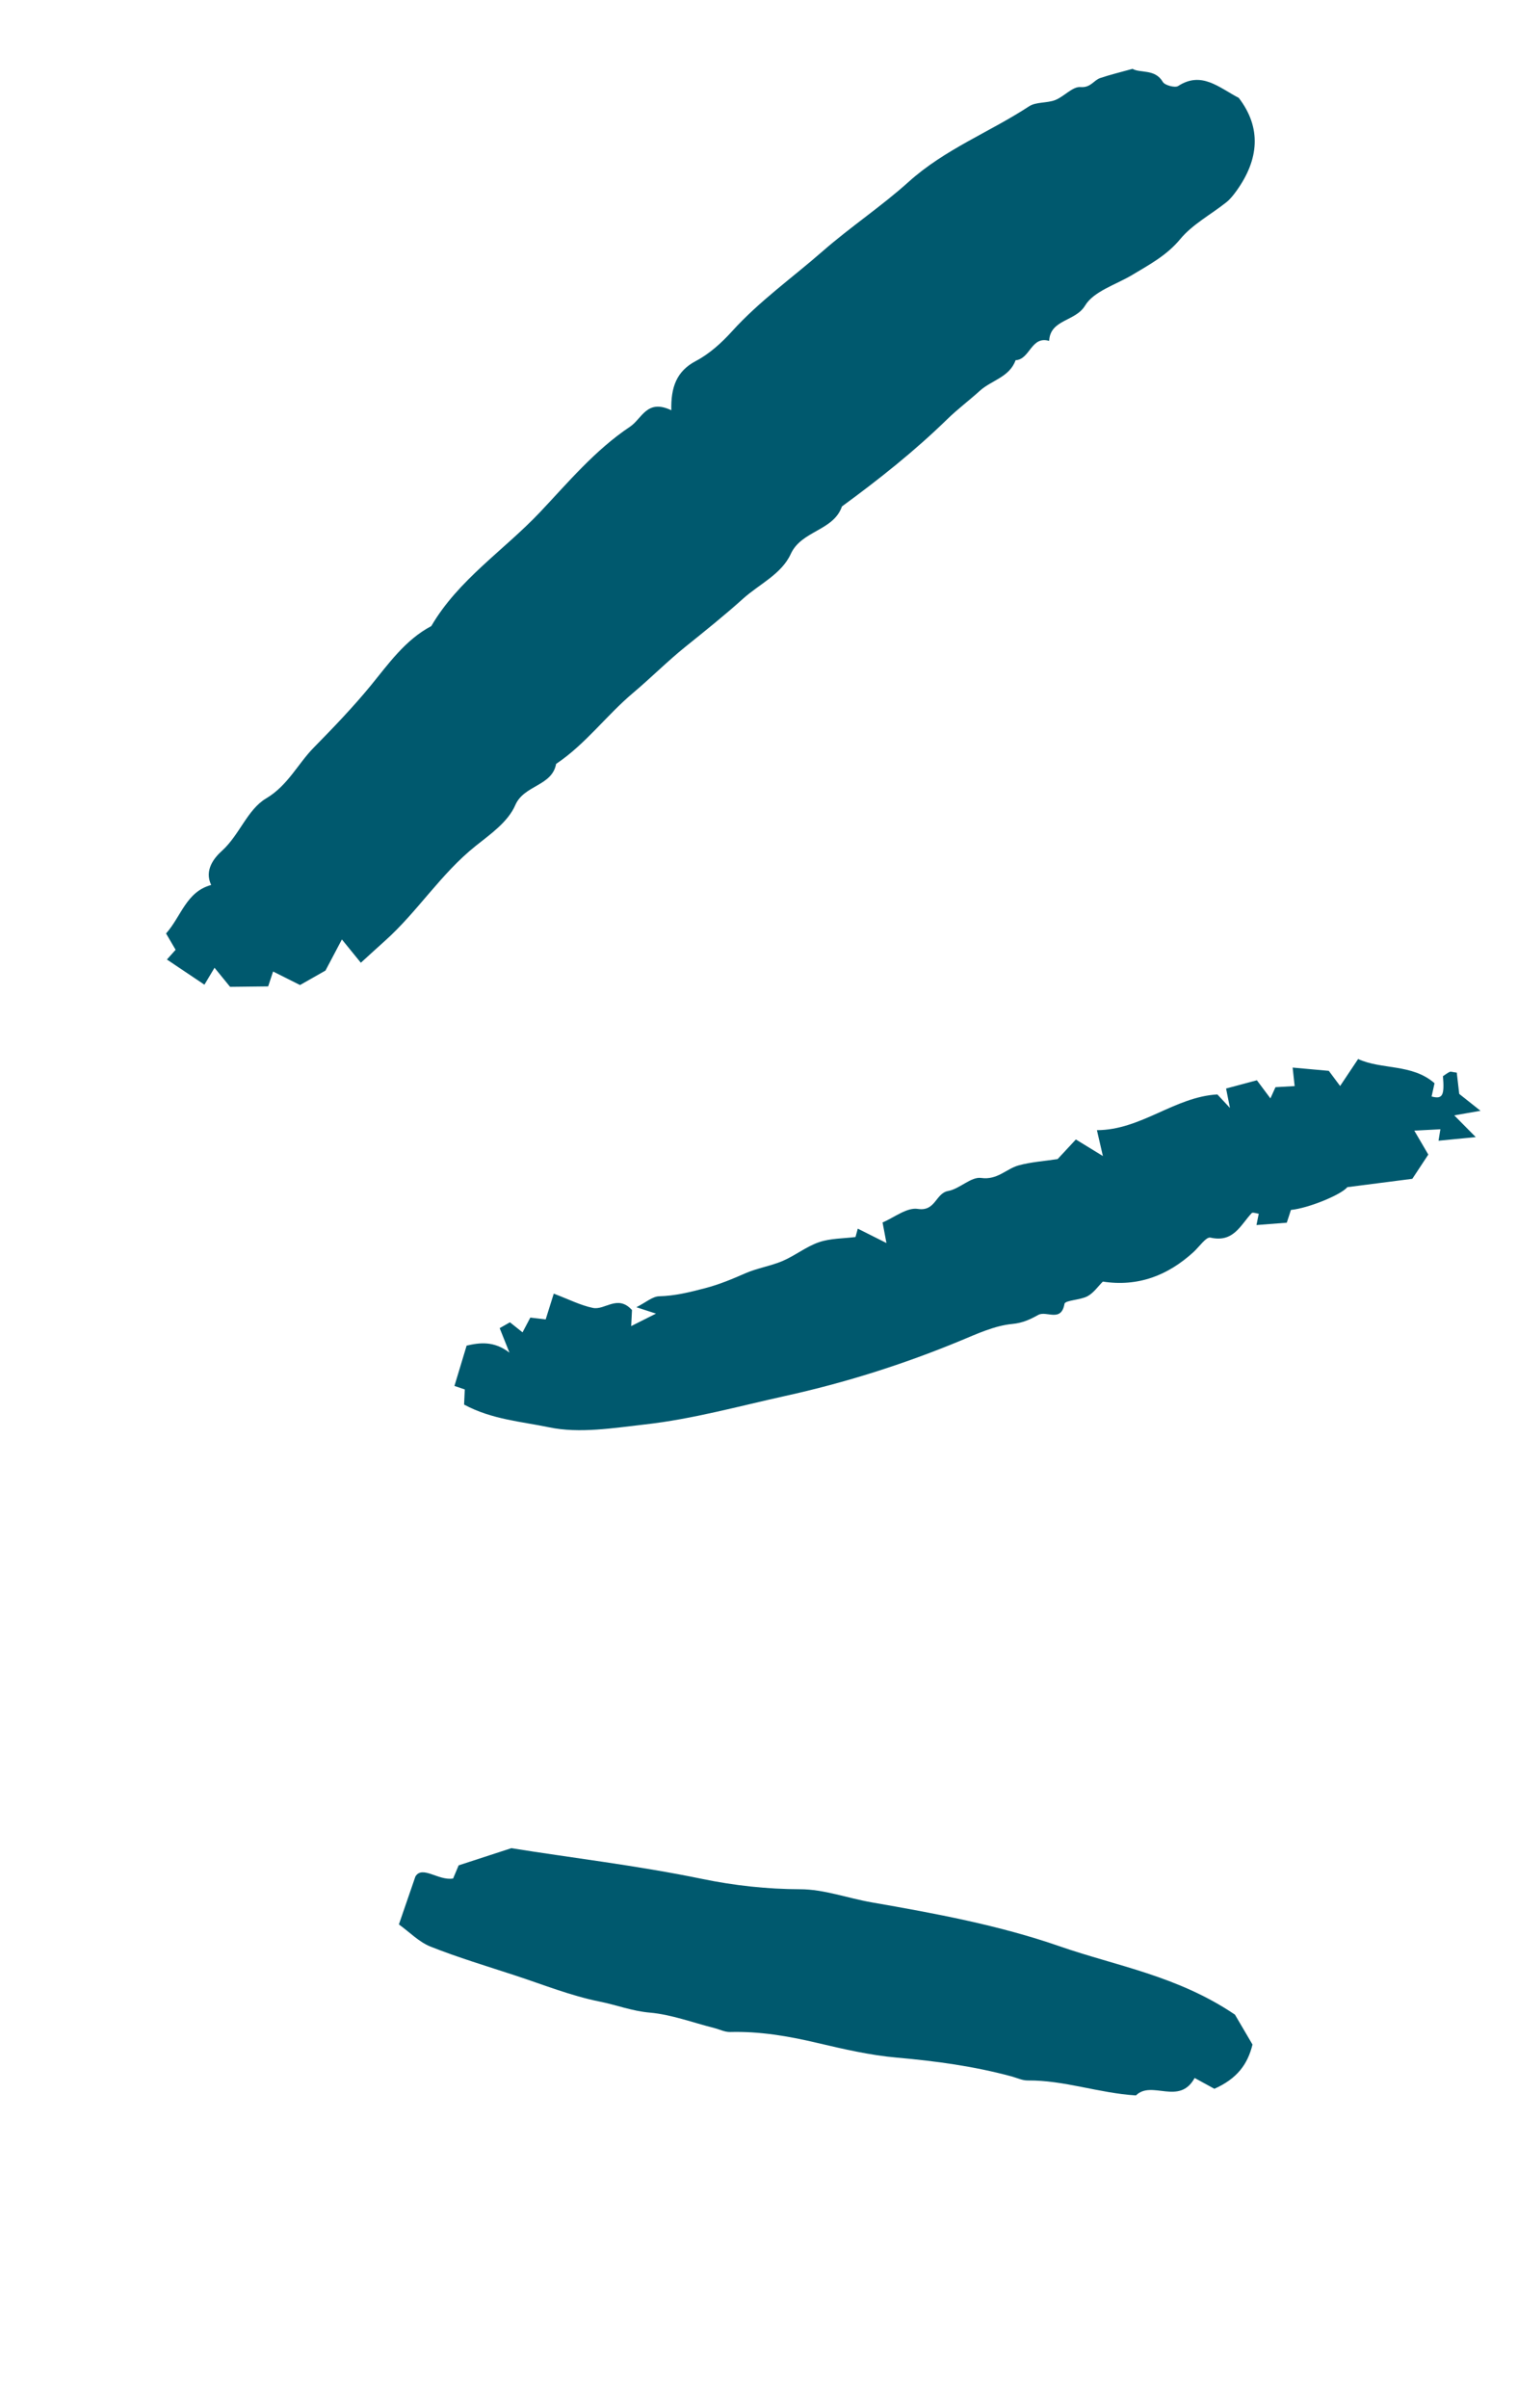
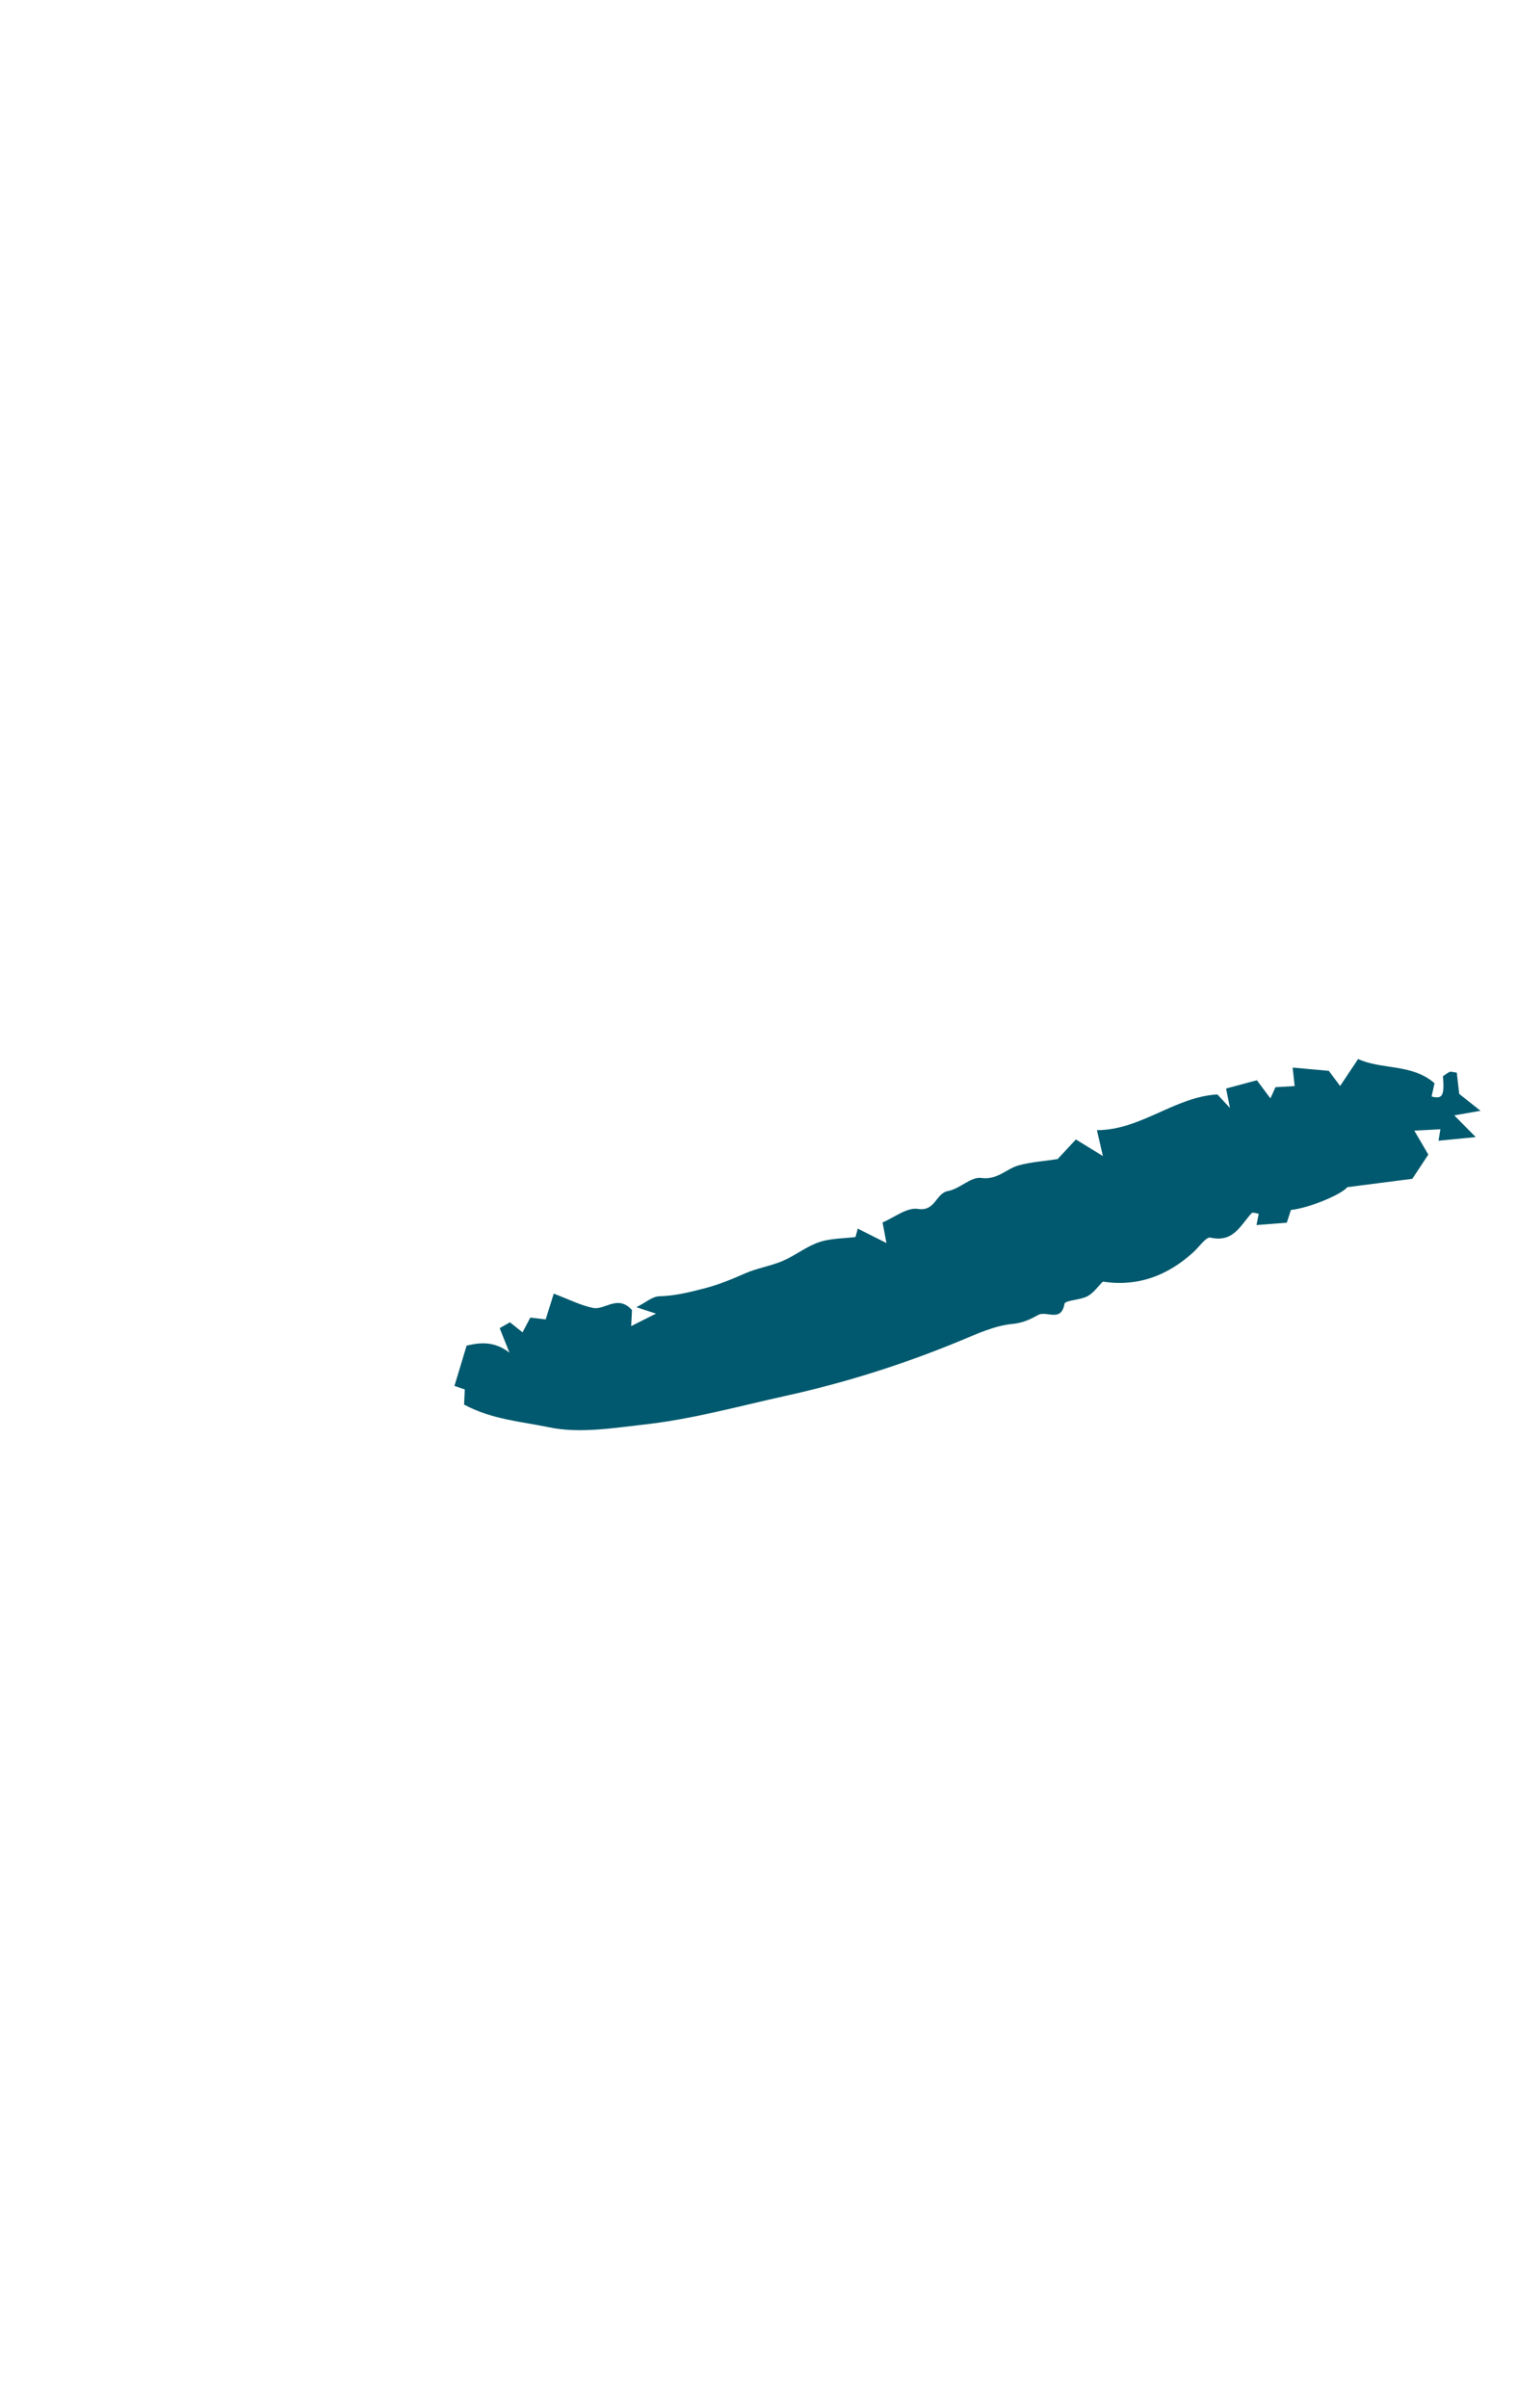
<svg xmlns="http://www.w3.org/2000/svg" width="58" height="92" viewBox="0 0 58 92" fill="none">
-   <path fill-rule="evenodd" clip-rule="evenodd" d="M12.444 37.086L11.471 37.639C11.139 37.472 10.791 37.299 10.441 37.122C10.374 37.325 10.326 37.471 10.253 37.691C9.775 37.697 9.281 37.702 8.797 37.708C8.58 37.443 8.395 37.216 8.202 36.979C8.049 37.235 7.929 37.437 7.816 37.626C7.309 37.286 6.864 36.987 6.382 36.664C6.431 36.61 6.553 36.472 6.714 36.292L6.349 35.669C6.934 35.008 7.123 34.072 8.074 33.816C7.798 33.237 8.204 32.764 8.488 32.508C9.16 31.901 9.456 30.935 10.173 30.509C11.01 30.012 11.384 29.188 12 28.562C12.738 27.811 13.492 27.028 14.175 26.196C14.84 25.385 15.49 24.45 16.49 23.923C17.522 22.154 19.266 21.028 20.643 19.574C21.715 18.441 22.741 17.205 24.086 16.306C24.553 15.993 24.727 15.23 25.667 15.676C25.646 14.799 25.865 14.182 26.607 13.793C27.127 13.519 27.594 13.095 27.991 12.656C29.031 11.508 30.292 10.614 31.45 9.602C32.513 8.672 33.703 7.883 34.734 6.954C36.123 5.701 37.831 5.054 39.346 4.062C39.613 3.887 40.027 3.947 40.343 3.824C40.685 3.69 41.006 3.303 41.31 3.327C41.705 3.359 41.812 3.067 42.068 2.981C42.446 2.854 42.836 2.76 43.3 2.631C43.6 2.804 44.162 2.622 44.459 3.131C44.534 3.26 44.926 3.363 45.044 3.287C45.938 2.709 46.592 3.337 47.363 3.741C48.239 4.884 48.137 6.092 47.277 7.29C47.164 7.447 47.04 7.607 46.89 7.727C46.299 8.198 45.592 8.571 45.124 9.137C44.609 9.759 43.953 10.106 43.3 10.499C42.672 10.877 41.818 11.125 41.486 11.677C41.116 12.292 40.151 12.199 40.113 13.026C39.418 12.823 39.386 13.736 38.829 13.764C38.598 14.415 37.903 14.531 37.464 14.931C37.056 15.301 36.609 15.636 36.227 16.008C34.971 17.235 33.604 18.316 32.191 19.351C31.866 20.29 30.645 20.267 30.233 21.168C29.879 21.941 29.022 22.324 28.41 22.876C27.713 23.504 26.954 24.111 26.211 24.709C25.516 25.268 24.885 25.905 24.197 26.483C23.184 27.337 22.386 28.436 21.262 29.189C21.105 30.044 20.035 29.991 19.701 30.764C19.422 31.413 18.726 31.892 18.181 32.328C16.851 33.392 15.968 34.831 14.723 35.946C14.428 36.21 14.136 36.478 13.796 36.787C13.549 36.483 13.364 36.256 13.072 35.897C12.854 36.31 12.68 36.64 12.444 37.086Z" fill="#00596E" />
  <path fill-rule="evenodd" clip-rule="evenodd" d="M32.709 47.267C32.741 47.15 32.769 47.048 32.796 46.947C33.134 47.117 33.472 47.286 33.892 47.497C33.836 47.203 33.8 47.013 33.743 46.711C34.177 46.53 34.672 46.127 35.092 46.193C35.773 46.299 35.766 45.596 36.252 45.508C36.693 45.428 37.125 44.957 37.511 45.01C38.14 45.097 38.468 44.662 38.946 44.53C39.415 44.401 39.913 44.369 40.436 44.29C40.623 44.089 40.843 43.852 41.134 43.54C41.411 43.709 41.685 43.878 42.167 44.173C42.045 43.643 42.005 43.468 41.939 43.184C43.627 43.181 44.907 41.912 46.544 41.819C46.659 41.944 46.76 42.051 47.025 42.335C46.947 41.947 46.914 41.784 46.877 41.593C47.247 41.494 47.643 41.387 48.055 41.278C48.204 41.476 48.353 41.677 48.572 41.97C48.648 41.801 48.695 41.698 48.766 41.542C48.96 41.531 49.183 41.519 49.499 41.5C49.47 41.237 49.446 41.011 49.422 40.793C49.855 40.832 50.291 40.871 50.805 40.918C50.893 41.036 51.043 41.237 51.237 41.497C51.462 41.159 51.665 40.856 51.926 40.465C52.815 40.881 53.992 40.639 54.847 41.391C54.801 41.601 54.768 41.749 54.735 41.898C55.152 42.008 55.231 41.867 55.169 41.122C55.255 41.065 55.337 41 55.429 40.956C55.467 40.938 55.528 40.965 55.697 40.986C55.725 41.229 55.756 41.5 55.791 41.799C56.01 41.973 56.262 42.173 56.605 42.444C56.18 42.517 55.922 42.563 55.601 42.619C55.874 42.895 56.077 43.101 56.422 43.449C55.811 43.509 55.432 43.546 54.999 43.588C55.022 43.447 55.044 43.313 55.071 43.15C54.764 43.167 54.453 43.182 54.073 43.202L54.609 44.117C54.388 44.453 54.2 44.737 53.998 45.043C53.186 45.148 52.359 45.254 51.514 45.362C51.278 45.652 50.024 46.168 49.357 46.232C49.312 46.368 49.267 46.509 49.198 46.72C48.84 46.748 48.449 46.778 48.039 46.81C48.069 46.66 48.097 46.518 48.126 46.377C48.038 46.367 47.895 46.313 47.857 46.353C47.425 46.814 47.162 47.492 46.279 47.29C46.115 47.252 45.848 47.644 45.633 47.841C44.646 48.742 43.509 49.176 42.165 48.971C41.984 49.15 41.817 49.4 41.582 49.528C41.305 49.679 40.723 49.681 40.699 49.821C40.572 50.543 40.008 50.072 39.698 50.243C39.395 50.41 39.108 50.551 38.707 50.589C38.028 50.653 37.362 50.964 36.717 51.231C34.546 52.13 32.325 52.833 30.019 53.341C28.24 53.734 26.479 54.224 24.667 54.428C23.446 54.566 22.158 54.782 20.992 54.538C19.939 54.318 18.799 54.24 17.744 53.67C17.752 53.51 17.76 53.316 17.77 53.092C17.671 53.058 17.534 53.011 17.375 52.957C17.523 52.469 17.673 51.974 17.841 51.417C18.337 51.303 18.88 51.227 19.478 51.685C19.329 51.313 19.221 51.042 19.104 50.749L19.497 50.526C19.671 50.664 19.823 50.786 19.978 50.91C20.072 50.732 20.159 50.569 20.276 50.346C20.474 50.37 20.671 50.393 20.863 50.416C20.961 50.104 21.065 49.772 21.172 49.431C21.746 49.647 22.193 49.878 22.668 49.976C23.13 50.072 23.614 49.451 24.163 50.058C24.157 50.175 24.147 50.369 24.132 50.671C24.429 50.522 24.701 50.384 25.08 50.194C24.777 50.096 24.634 50.049 24.331 49.95C24.691 49.769 24.943 49.539 25.201 49.532C25.811 49.516 26.365 49.377 26.952 49.224C27.505 49.08 27.995 48.873 28.505 48.65C28.958 48.453 29.466 48.377 29.921 48.183C30.402 47.977 30.826 47.631 31.317 47.464C31.754 47.315 32.248 47.326 32.709 47.267Z" fill="#00596E" />
-   <path fill-rule="evenodd" clip-rule="evenodd" d="M47.216 76.98L47.887 78.123C47.702 78.88 47.298 79.427 46.43 79.814C46.28 79.731 46.002 79.58 45.675 79.401C45.087 80.472 44.035 79.47 43.431 80.067C42.008 79.981 40.691 79.482 39.292 79.496C39.087 79.498 38.881 79.397 38.676 79.341C37.237 78.951 35.77 78.753 34.282 78.622C33.257 78.532 32.242 78.295 31.237 78.059C30.141 77.801 29.046 77.614 27.915 77.644C27.711 77.649 27.505 77.542 27.299 77.49C26.481 77.284 25.671 76.976 24.839 76.903C24.17 76.846 23.561 76.608 22.924 76.481C21.822 76.26 20.763 75.833 19.689 75.481C18.608 75.127 17.515 74.799 16.46 74.381C16.02 74.206 15.662 73.83 15.251 73.534C15.452 72.952 15.622 72.461 15.882 71.703C16.146 71.264 16.765 71.875 17.324 71.779C17.409 71.579 17.484 71.398 17.536 71.276C18.145 71.077 18.718 70.891 19.55 70.62C21.797 70.982 24.339 71.277 26.858 71.797C28.054 72.044 29.326 72.187 30.596 72.189C31.503 72.191 32.41 72.53 33.325 72.69C35.748 73.111 38.2 73.565 40.511 74.368C42.681 75.123 45.009 75.49 47.216 76.98Z" fill="#00596E" />
</svg>